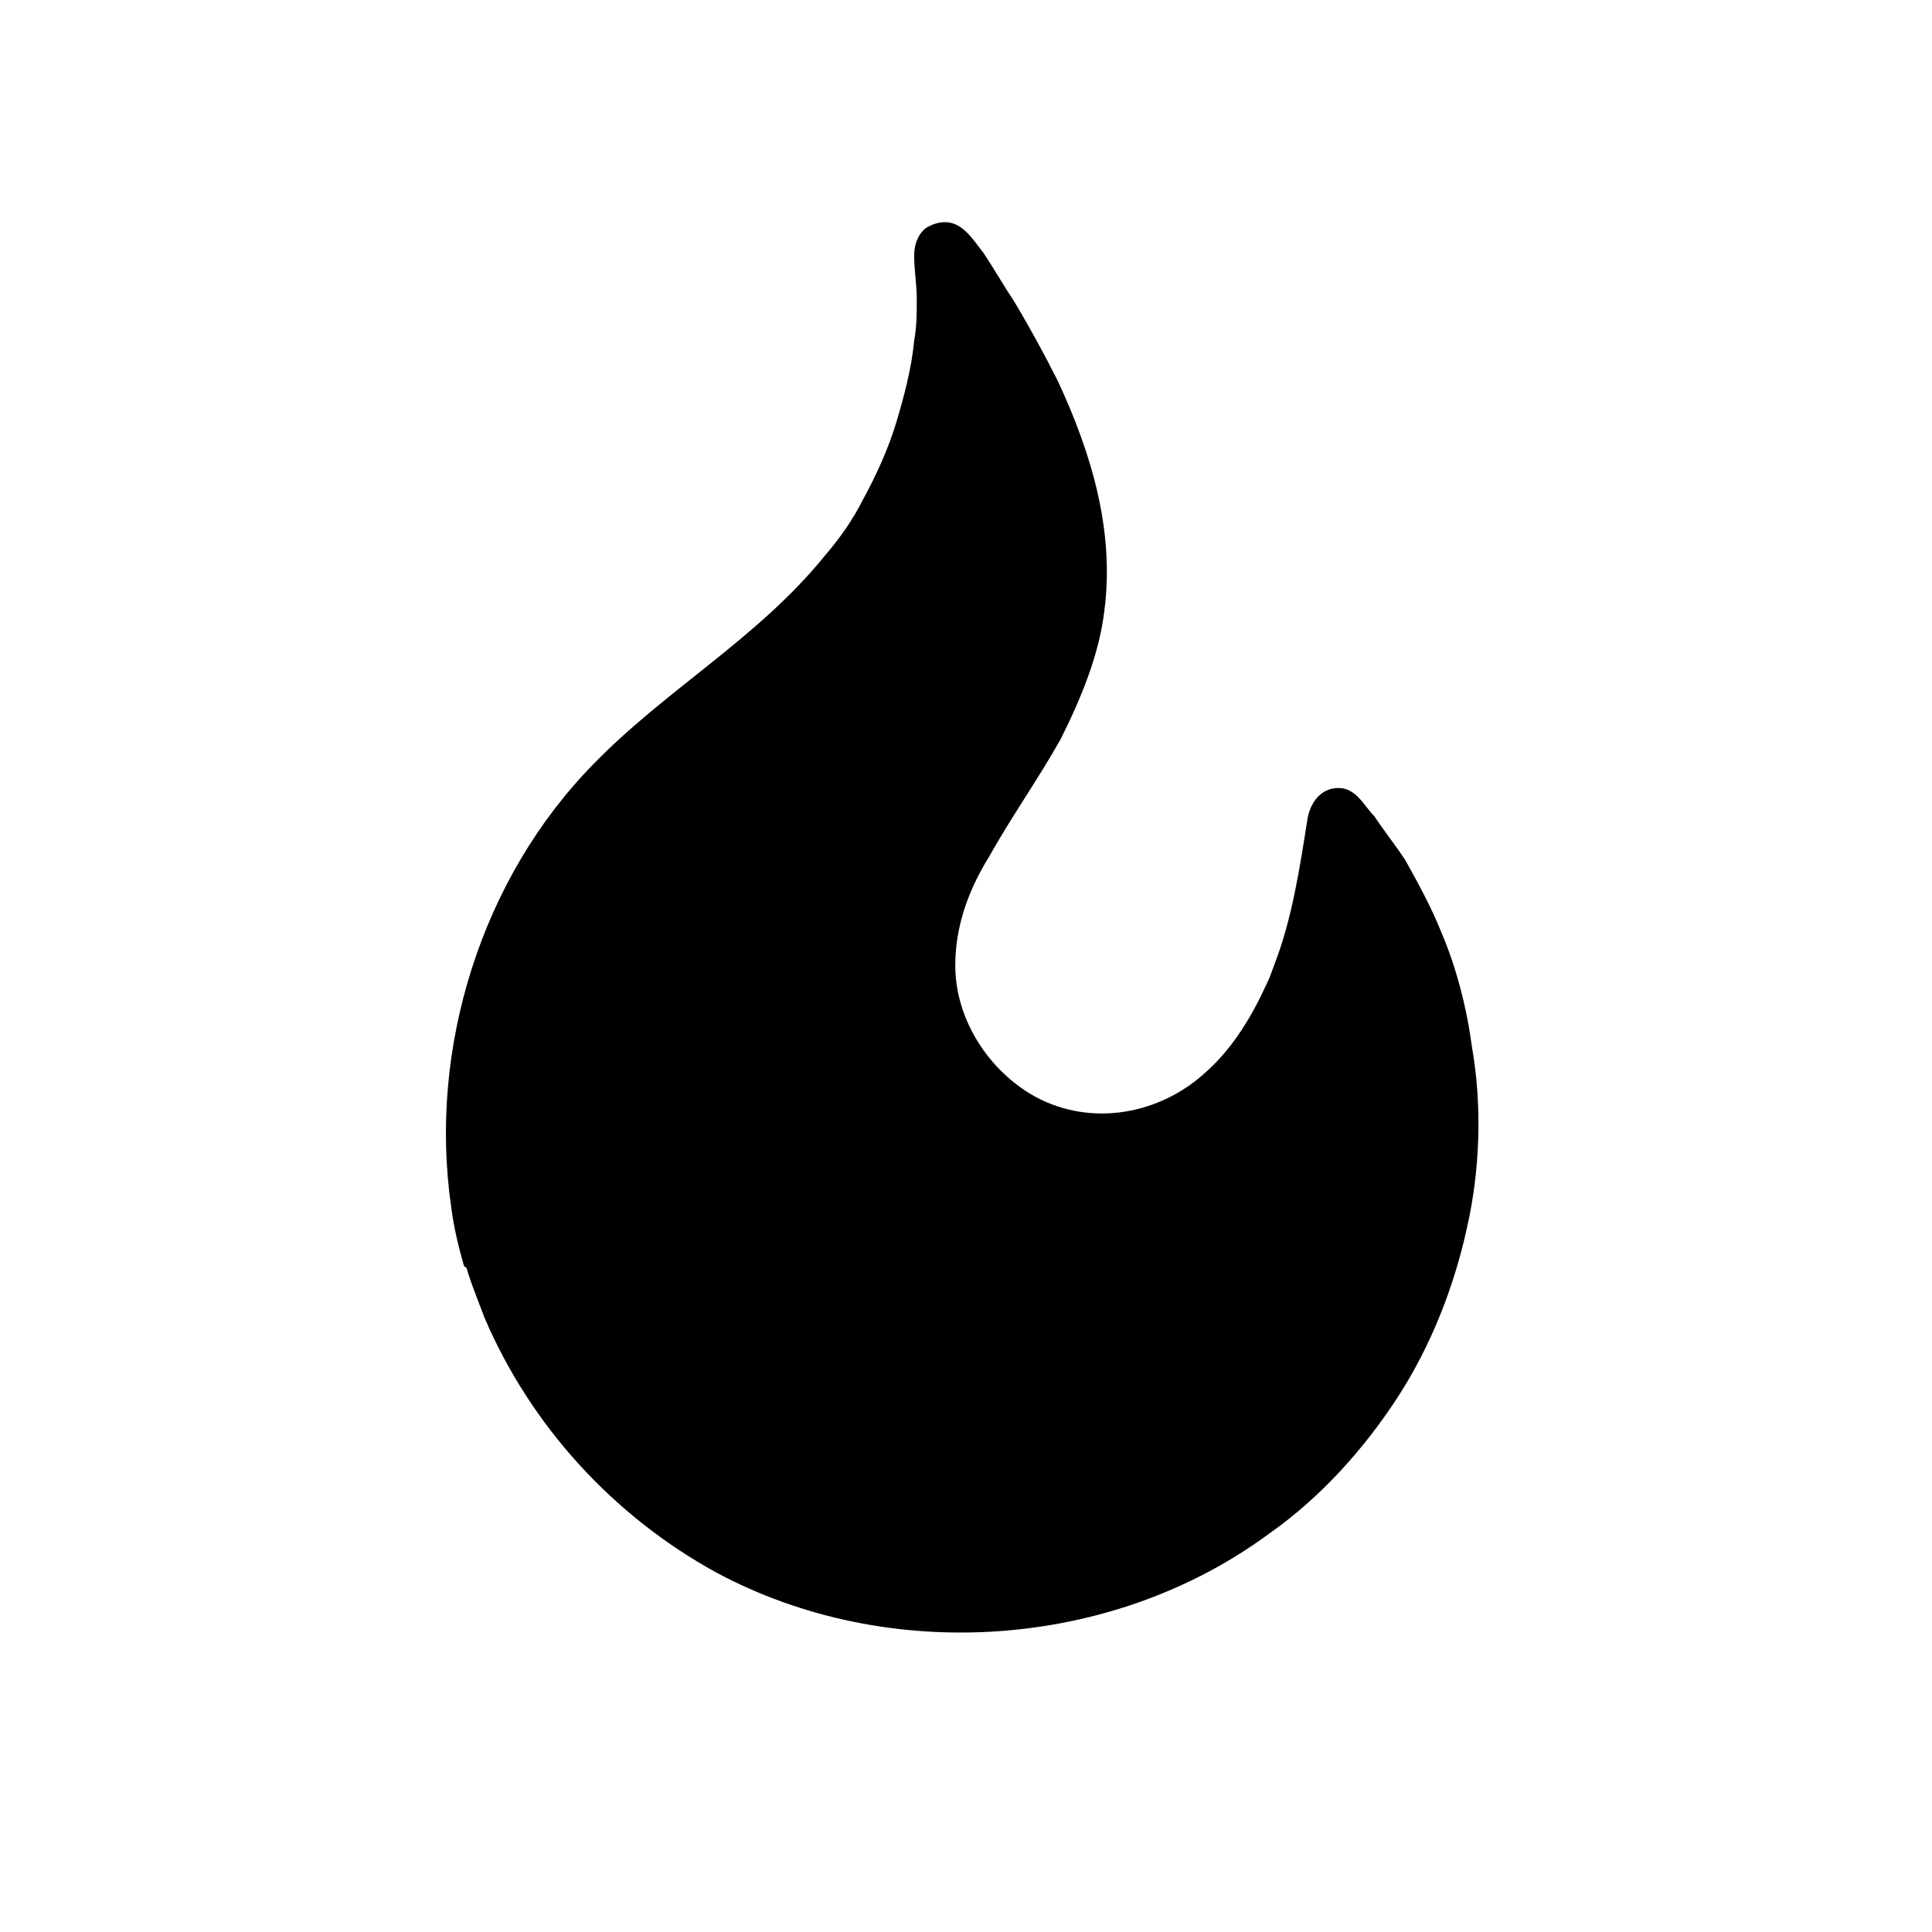
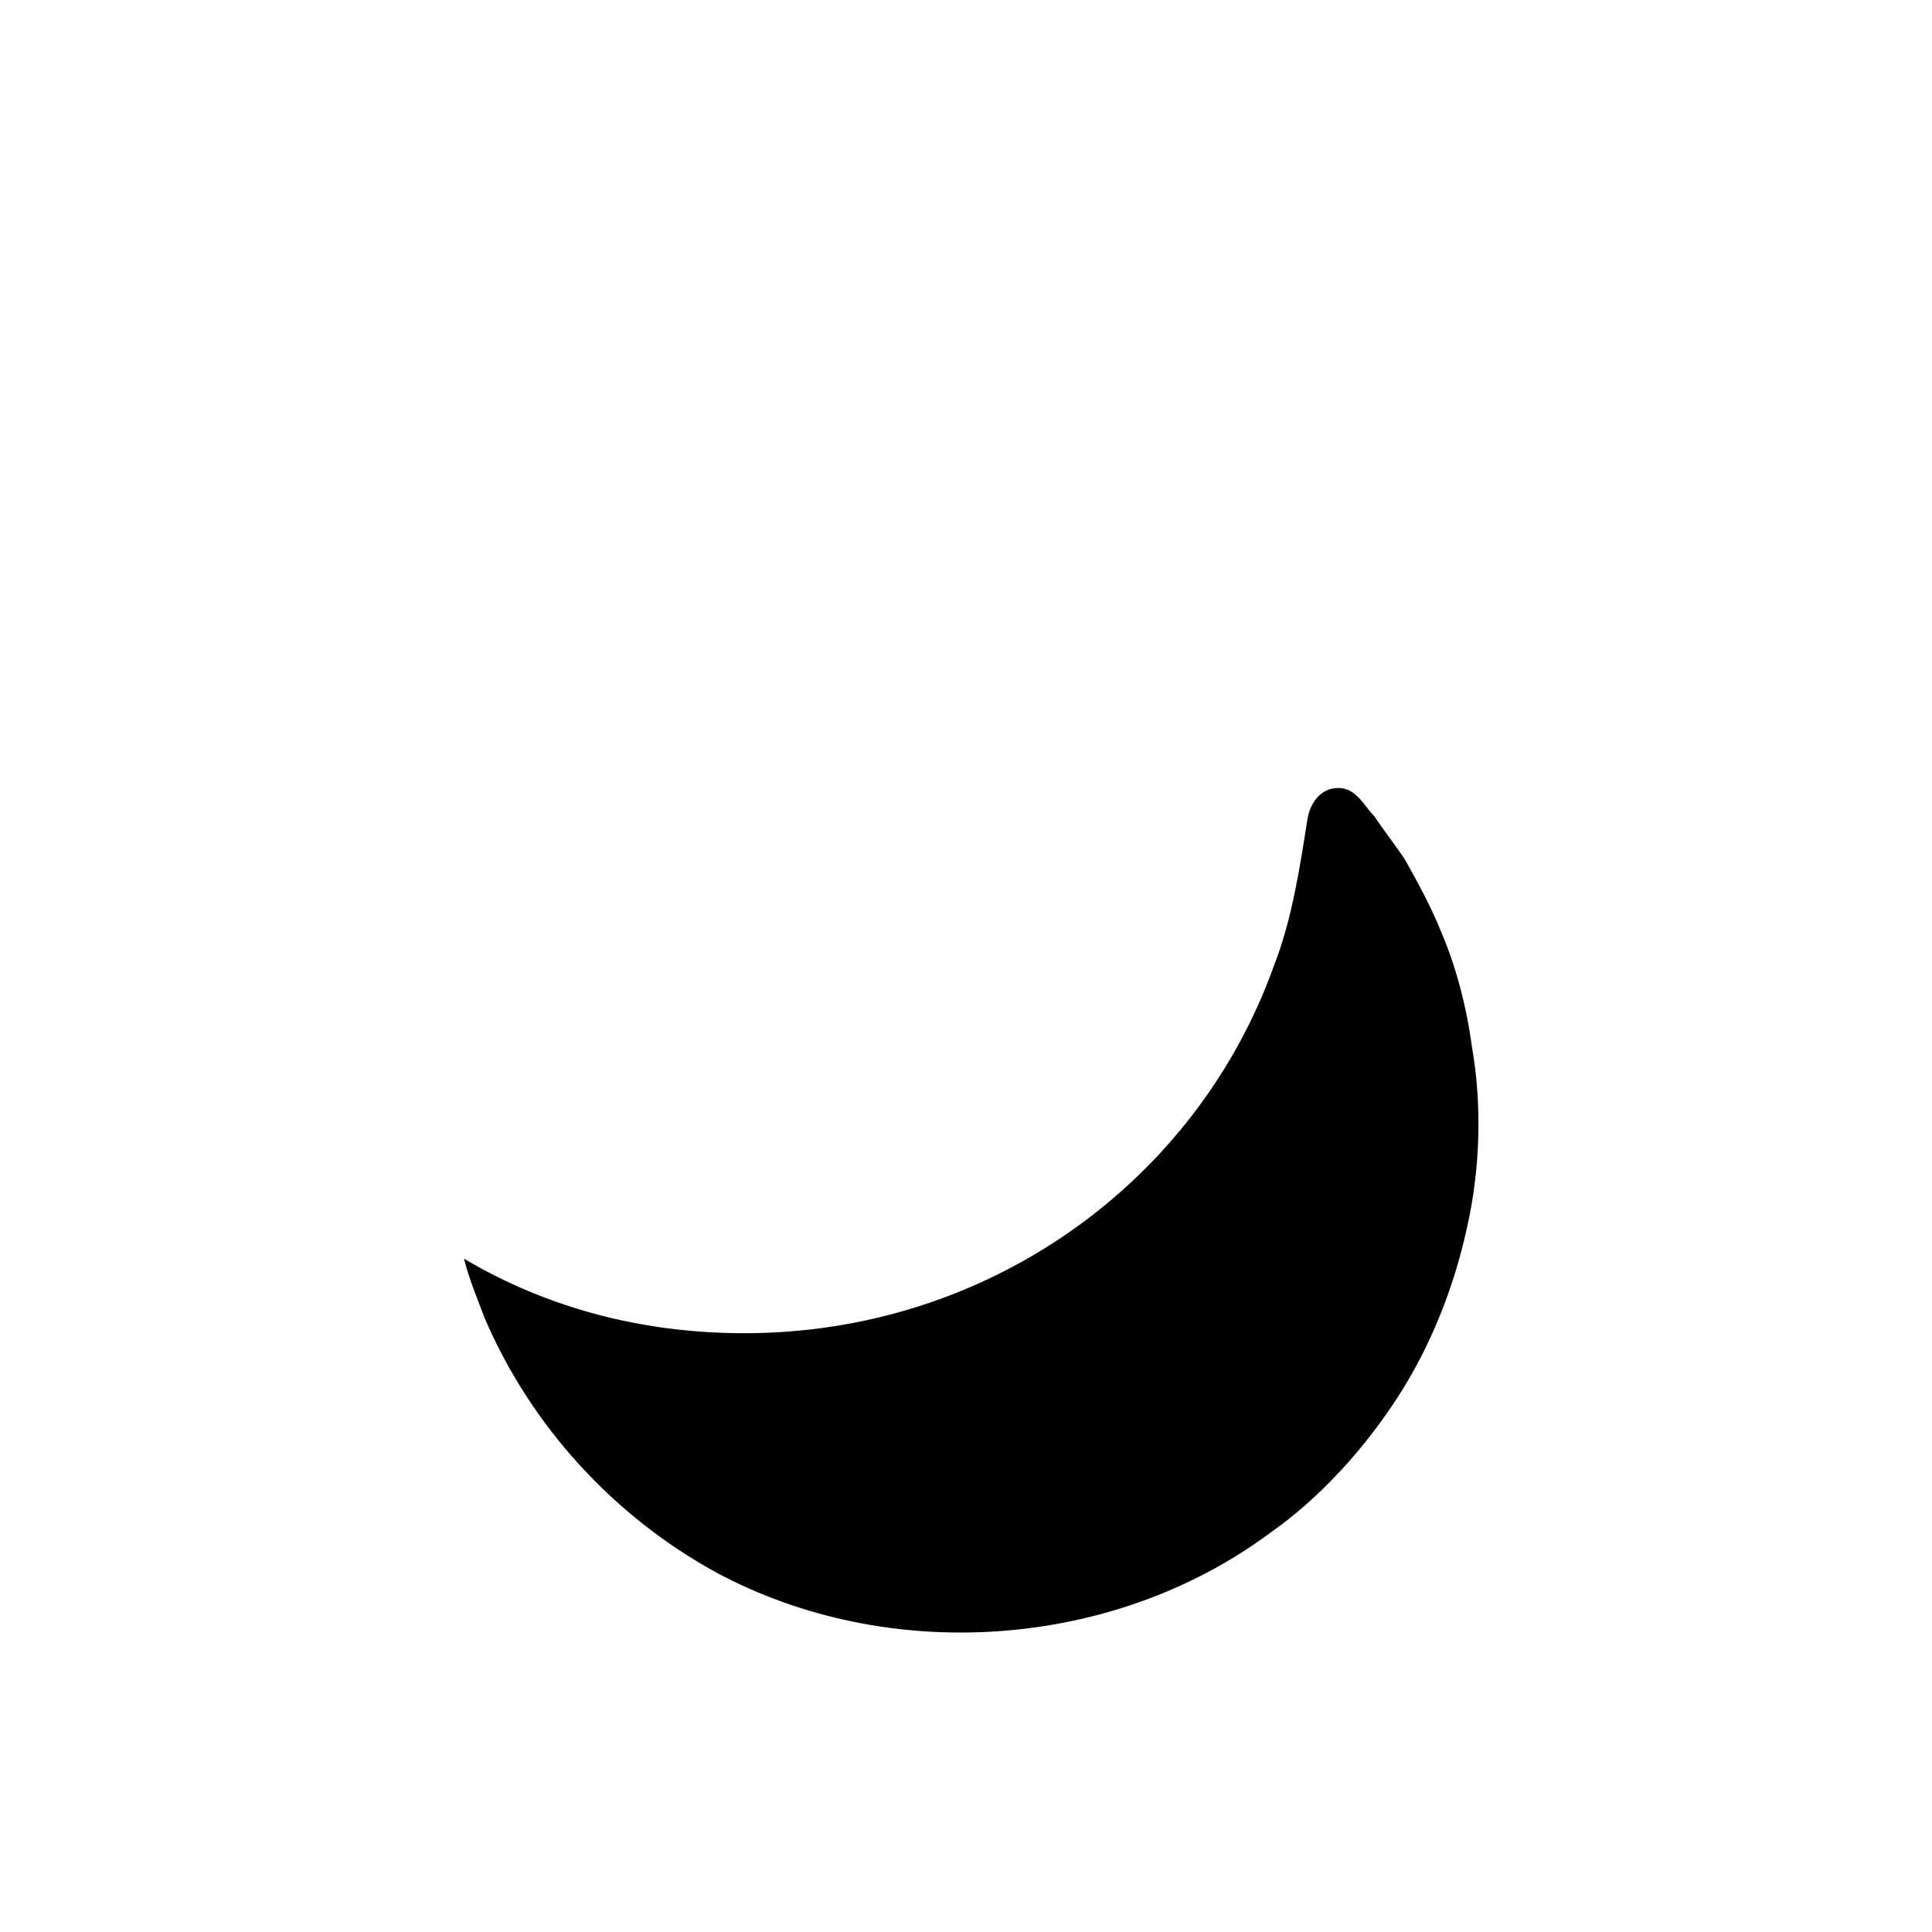
<svg xmlns="http://www.w3.org/2000/svg" width="200" height="200" viewBox="0 0 200 200" fill="none">
-   <rect width="200" height="200" fill="white" />
-   <path d="M124.973 110.852C120.182 115.374 112.993 116.708 107.137 113.512C102.347 110.852 98.889 105.525 98.889 99.937C98.889 95.944 100.216 92.219 102.347 88.755C104.739 84.494 107.405 80.768 109.804 76.507C111.935 72.246 113.797 67.723 114.327 63.194C115.392 54.946 112.993 46.953 109.536 39.502C108.203 36.842 106.608 33.908 105.013 31.248C103.948 29.653 102.883 27.791 101.817 26.189C100.752 24.863 99.687 23 97.824 23C97.027 23 96.491 23.268 95.962 23.529C95.164 24.065 94.635 25.124 94.635 26.457C94.635 28.052 94.903 29.385 94.903 30.98C94.903 32.313 94.903 33.908 94.635 35.241C94.367 38.169 93.569 41.097 92.772 43.764C91.975 46.424 90.641 49.352 89.315 51.75C88.249 53.881 86.916 55.743 85.322 57.606C78.4 66.129 68.819 71.449 61.362 79.174C49.898 90.885 44.31 108.46 46.709 124.962C46.977 127.093 47.506 129.223 48.042 131.086C56.565 136.145 66.414 139.334 77.06 139.334C101.549 139.334 123.646 123.897 131.371 101.264C129.777 104.989 127.646 108.447 124.98 110.845" fill="black" />
  <path d="M152.39 108.46C151.861 104.467 150.795 100.205 149.194 96.48C148.129 93.82 146.795 91.421 145.469 89.023C144.403 87.422 143.338 86.095 142.273 84.5C141.208 83.435 140.41 81.572 138.548 81.572C136.685 81.572 135.62 83.167 135.352 84.768C134.554 89.827 133.757 95.153 131.888 99.944C123.901 122.309 102.34 138.014 77.047 138.014C66.401 138.014 56.545 135.354 48.029 130.295C48.565 132.426 49.362 134.289 50.16 136.419C54.95 147.602 63.473 156.921 74.119 162.771C91.955 172.359 115.117 170.764 131.358 158.778C136.678 155.052 141.208 149.994 144.671 144.667C148.129 139.341 150.527 133.217 151.861 127.093C153.194 121.237 153.455 114.584 152.39 108.46Z" fill="black" />
</svg>